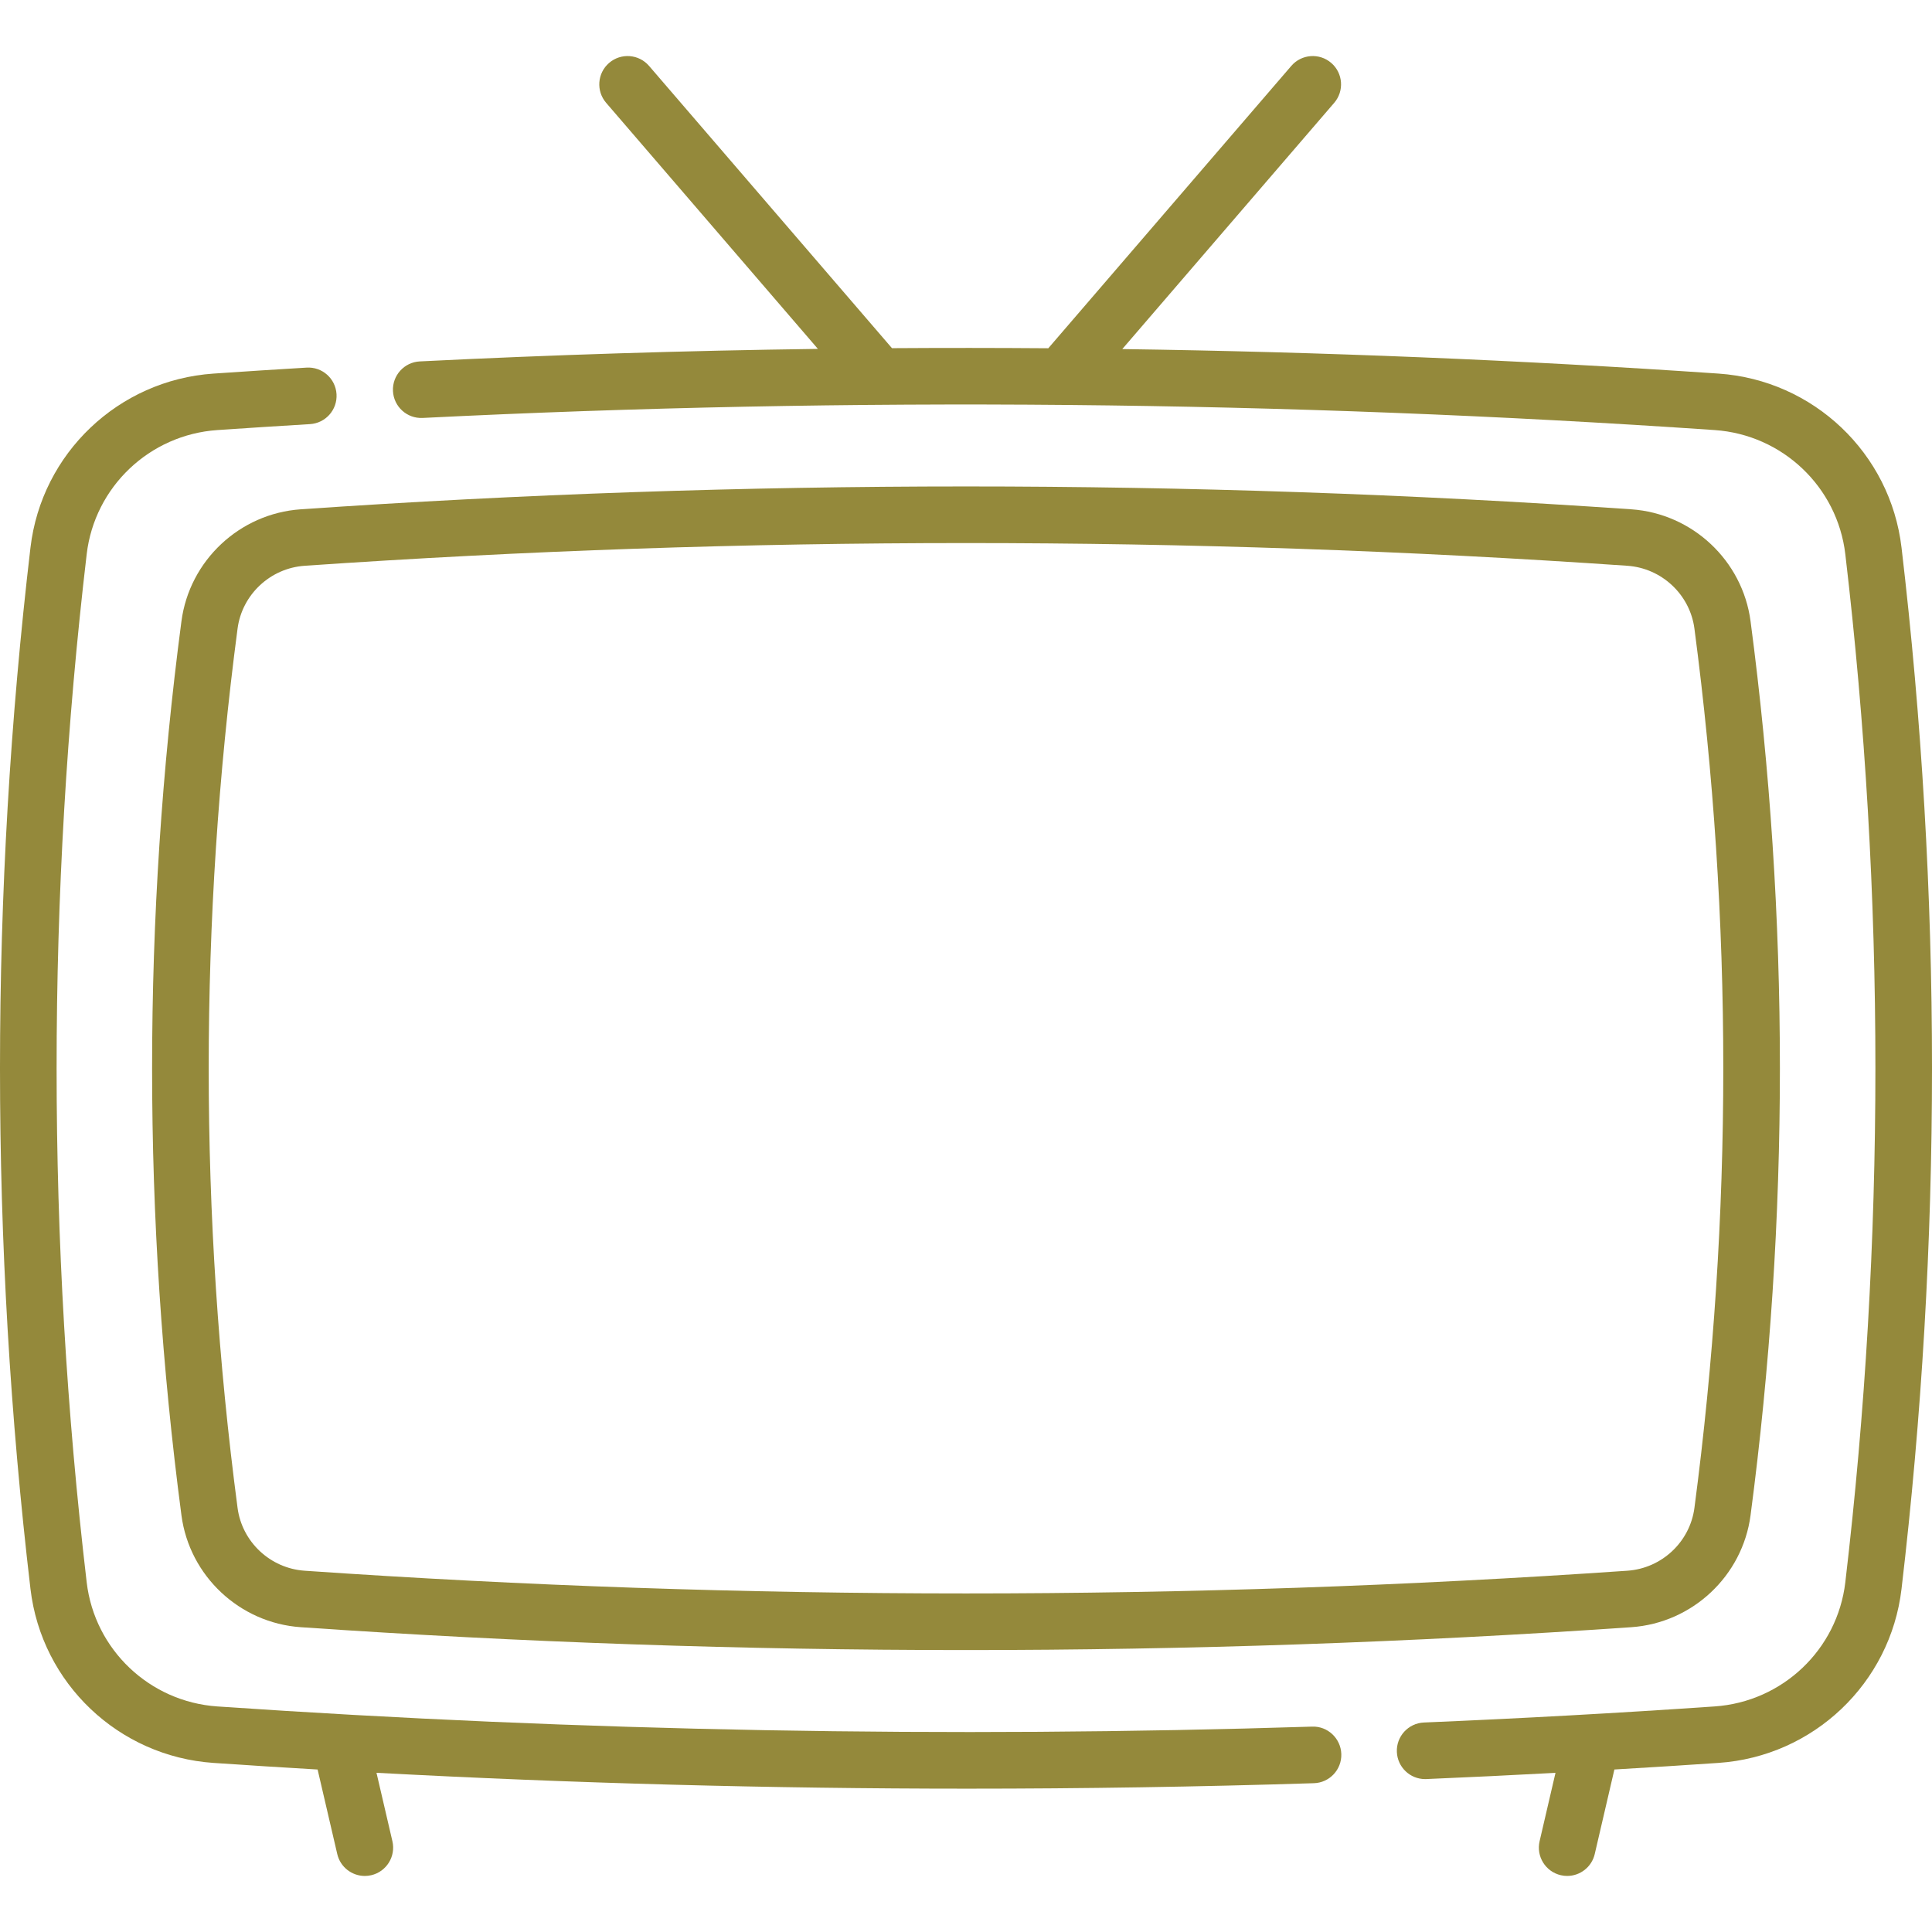
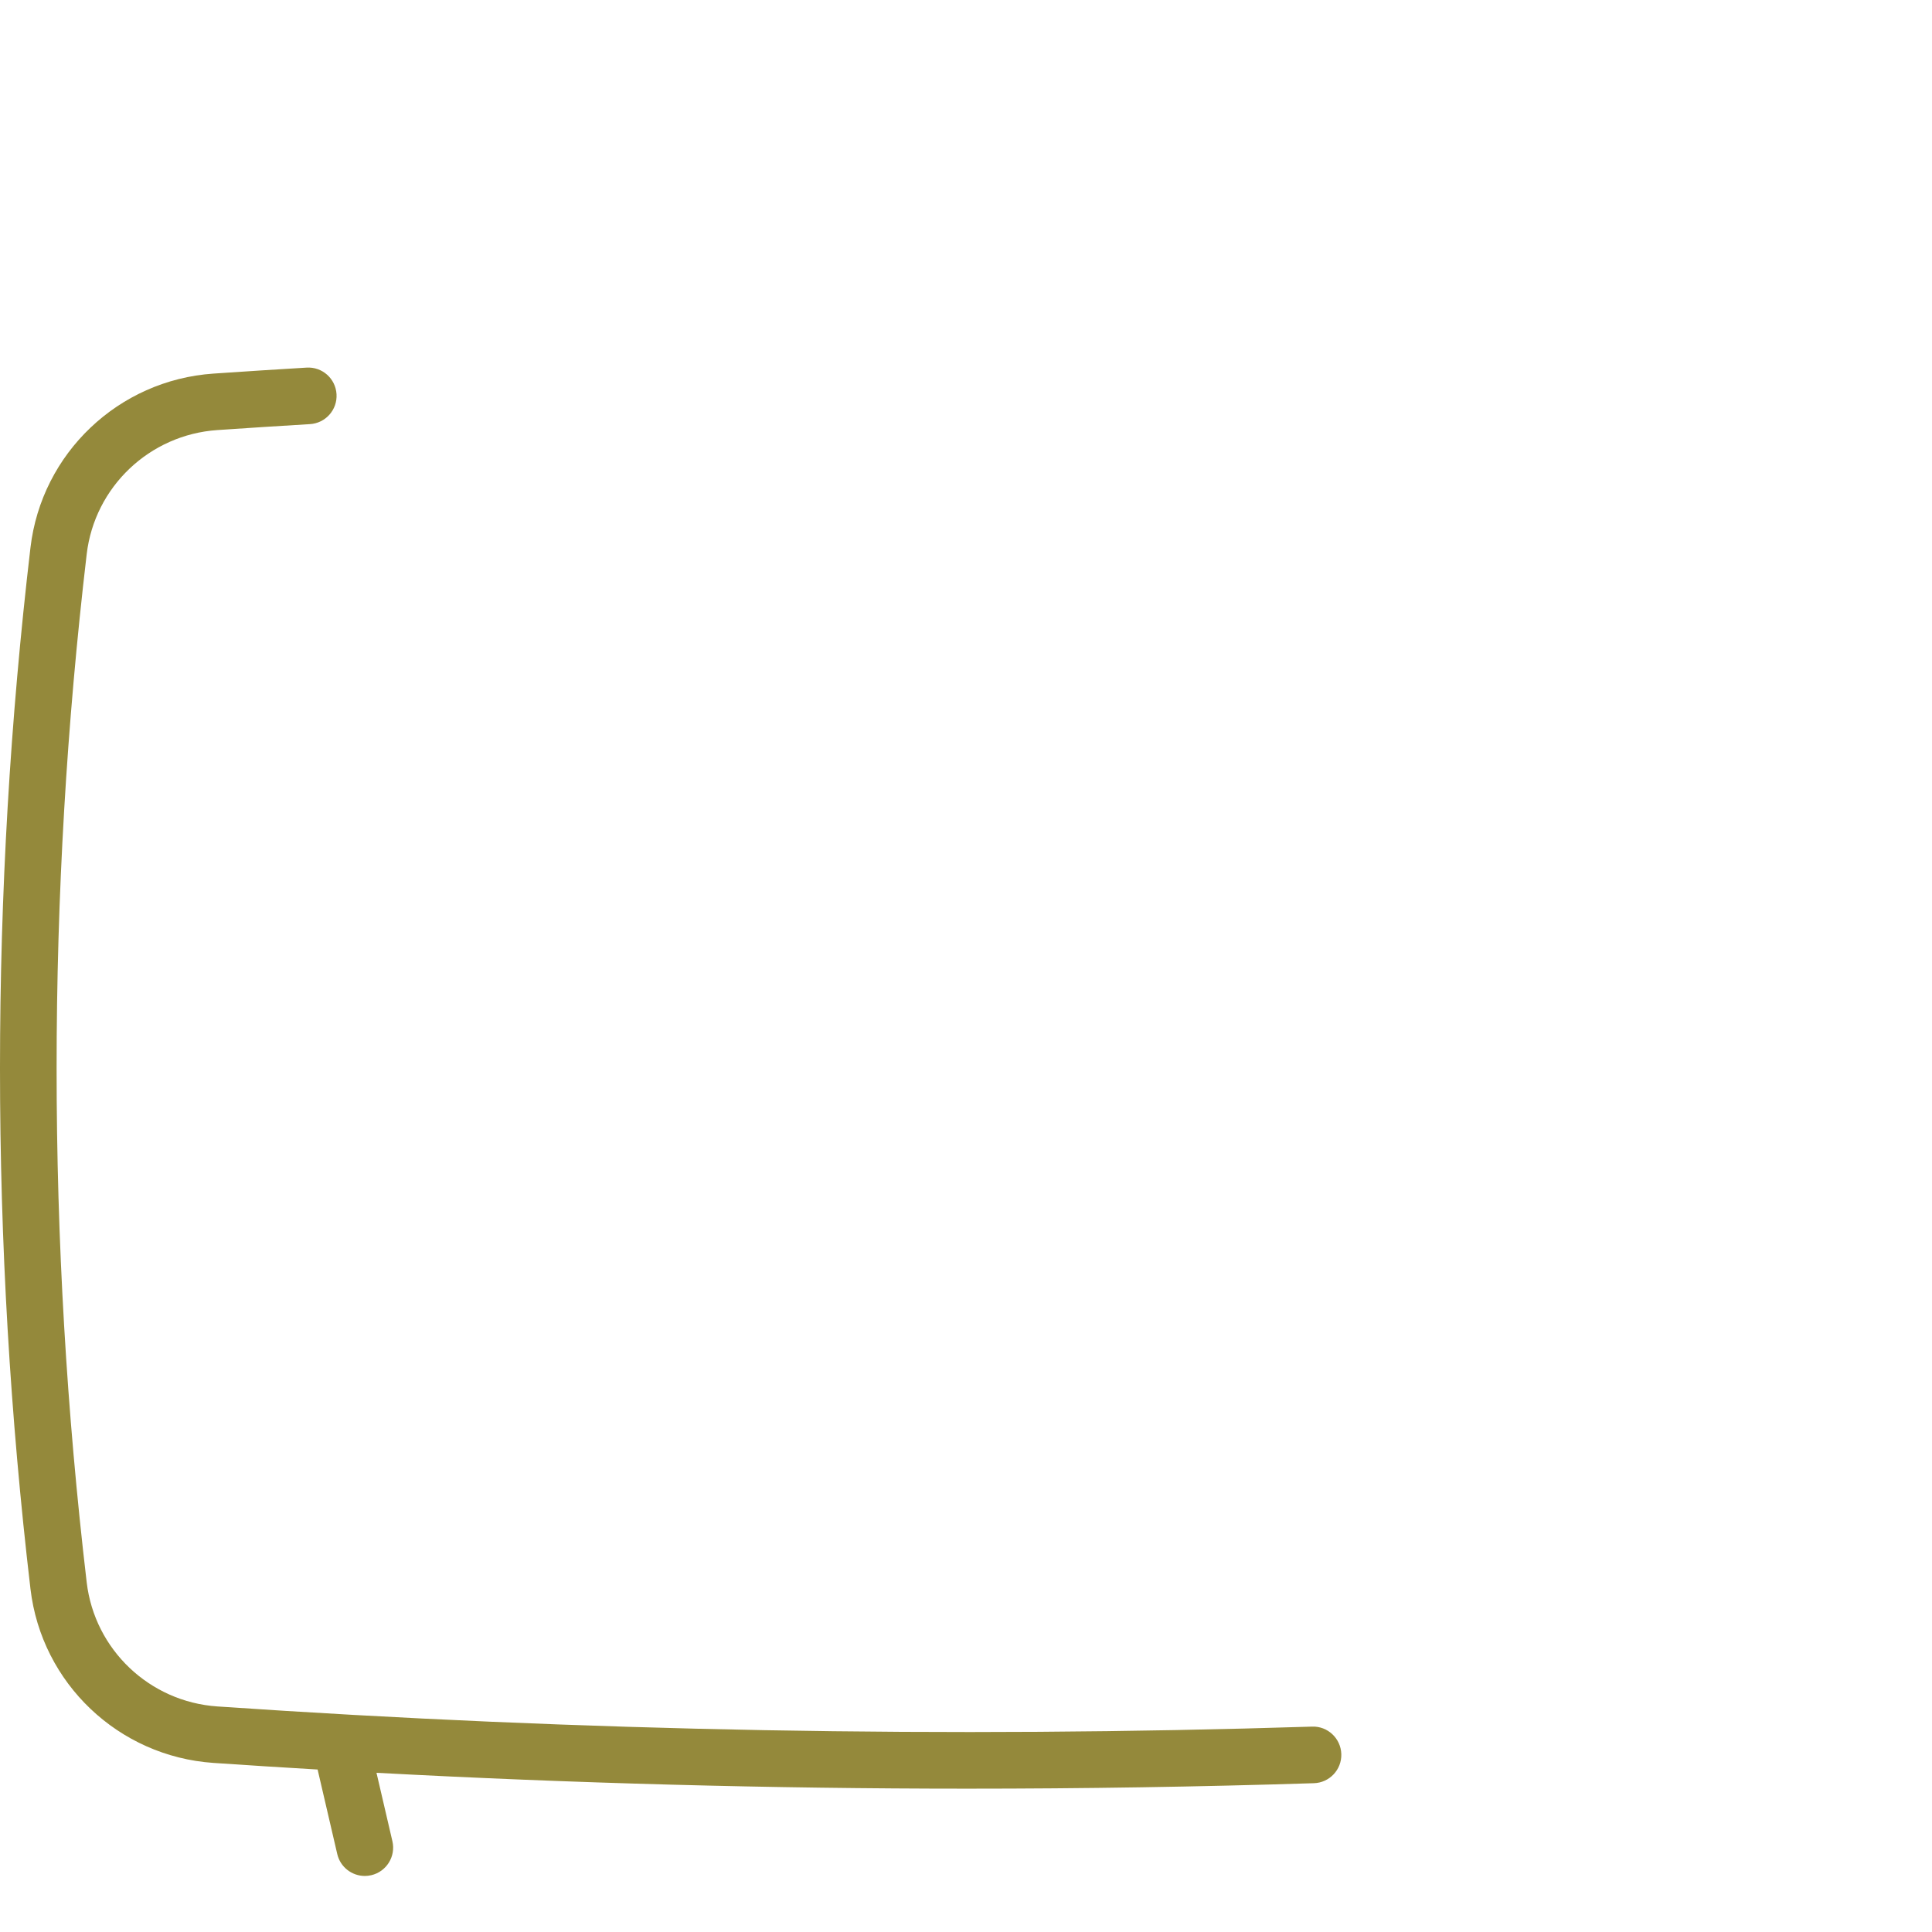
<svg xmlns="http://www.w3.org/2000/svg" version="1.1" width="512" height="512" x="0" y="0" viewBox="0 0 511.929 511.929" style="enable-background:new 0 0 512 512" xml:space="preserve" class="">
  <g>
    <g>
      <path d="m347.677 457.508c-96.305 3.048-193.902 1.25-290.082-5.346-17.966-1.227-32.527-15.056-34.622-32.884-10.631-90.388-10.631-182.05 0-272.438 2.095-17.828 16.656-31.657 34.623-32.883 8.647-.591 16.673-1.106 24.536-1.576 4.135-.247 7.287-3.799 7.04-7.934-.248-4.135-3.79-7.292-7.934-7.039-7.906.472-15.973.99-24.664 1.584-25.164 1.717-45.561 21.104-48.498 46.097-10.768 91.551-10.768 184.391 0 275.941 2.938 24.993 23.334 44.38 48.496 46.097 9.183.63 18.382 1.206 27.588 1.749.002.009.003.018.005.027l5.201 22.371c.805 3.463 3.89 5.803 7.299 5.803.562 0 1.133-.063 1.705-.196 4.035-.938 6.545-4.969 5.607-9.003l-4.216-18.135c52.05 2.787 104.388 4.205 156.607 4.205 30.666 0 61.292-.482 91.785-1.448 4.14-.131 7.39-3.593 7.259-7.733s-3.616-7.42-7.735-7.259z" fill="#94893b" data-original="#000000" style="" class="" />
-       <path d="m503.853 145.088c-2.938-24.993-23.334-44.38-48.496-46.097-52.437-3.593-105.201-5.748-157.982-6.497l56.154-65.248c2.702-3.14 2.348-7.875-.792-10.577s-7.875-2.347-10.577.792l-64.389 74.817c-13.812-.104-27.621-.113-41.424-.022l-64.368-74.795c-2.703-3.139-7.438-3.495-10.577-.792-3.14 2.702-3.495 7.438-.792 10.577l56.112 65.201c-35.255.47-70.446 1.571-105.48 3.316-4.137.206-7.324 3.727-7.118 7.864s3.734 7.323 7.864 7.117c113.528-5.656 228.708-4.576 342.346 3.212 17.966 1.226 32.526 15.055 34.623 32.883 10.631 90.388 10.631 182.05 0 272.438-2.097 17.828-16.657 31.657-34.627 32.883-25.428 1.749-51.341 3.182-77.02 4.259-4.139.173-7.353 3.669-7.179 7.808.169 4.032 3.49 7.186 7.487 7.186.106 0 .214-.002.32-.006 11.384-.478 22.812-1.037 34.226-1.65l-4.212 18.119c-.938 4.035 1.573 8.065 5.607 9.003.571.133 1.143.196 1.705.196 3.409 0 6.493-2.34 7.299-5.803l5.2-22.371c.002-.01.003-.019.005-.029 9.232-.546 18.445-1.118 27.586-1.747 25.164-1.717 45.561-21.104 48.498-46.097 10.77-91.549 10.77-184.39.001-275.94z" fill="#94893b" data-original="#000000" style="" class="" />
-       <path d="m48.079 164.6c-10.369 78.604-10.369 158.313 0 236.917 2.119 16.062 15.411 28.53 31.605 29.648 58.485 4.037 117.383 6.056 176.28 6.056s117.795-2.019 176.28-6.056c16.195-1.118 29.487-13.587 31.605-29.648 10.369-78.604 10.369-158.313 0-236.917-2.118-16.062-15.41-28.531-31.605-29.648-116.971-8.074-235.59-8.074-352.561 0-16.194 1.118-29.486 13.587-31.604 29.648zm207.885-20.704c58.552 0 117.104 2.007 175.247 6.02 9.106.629 16.578 7.629 17.768 16.646 10.197 77.301 10.197 155.692 0 232.994-1.189 9.016-8.661 16.017-17.768 16.645-116.286 8.027-234.209 8.027-350.494 0-9.106-.628-16.578-7.629-17.768-16.646-10.197-77.301-10.197-155.692 0-232.993 1.189-9.017 8.662-16.017 17.768-16.646 58.143-4.013 116.695-6.02 175.247-6.02z" fill="#94893b" data-original="#000000" style="" class="" />
    </g>
  </g>
</svg>